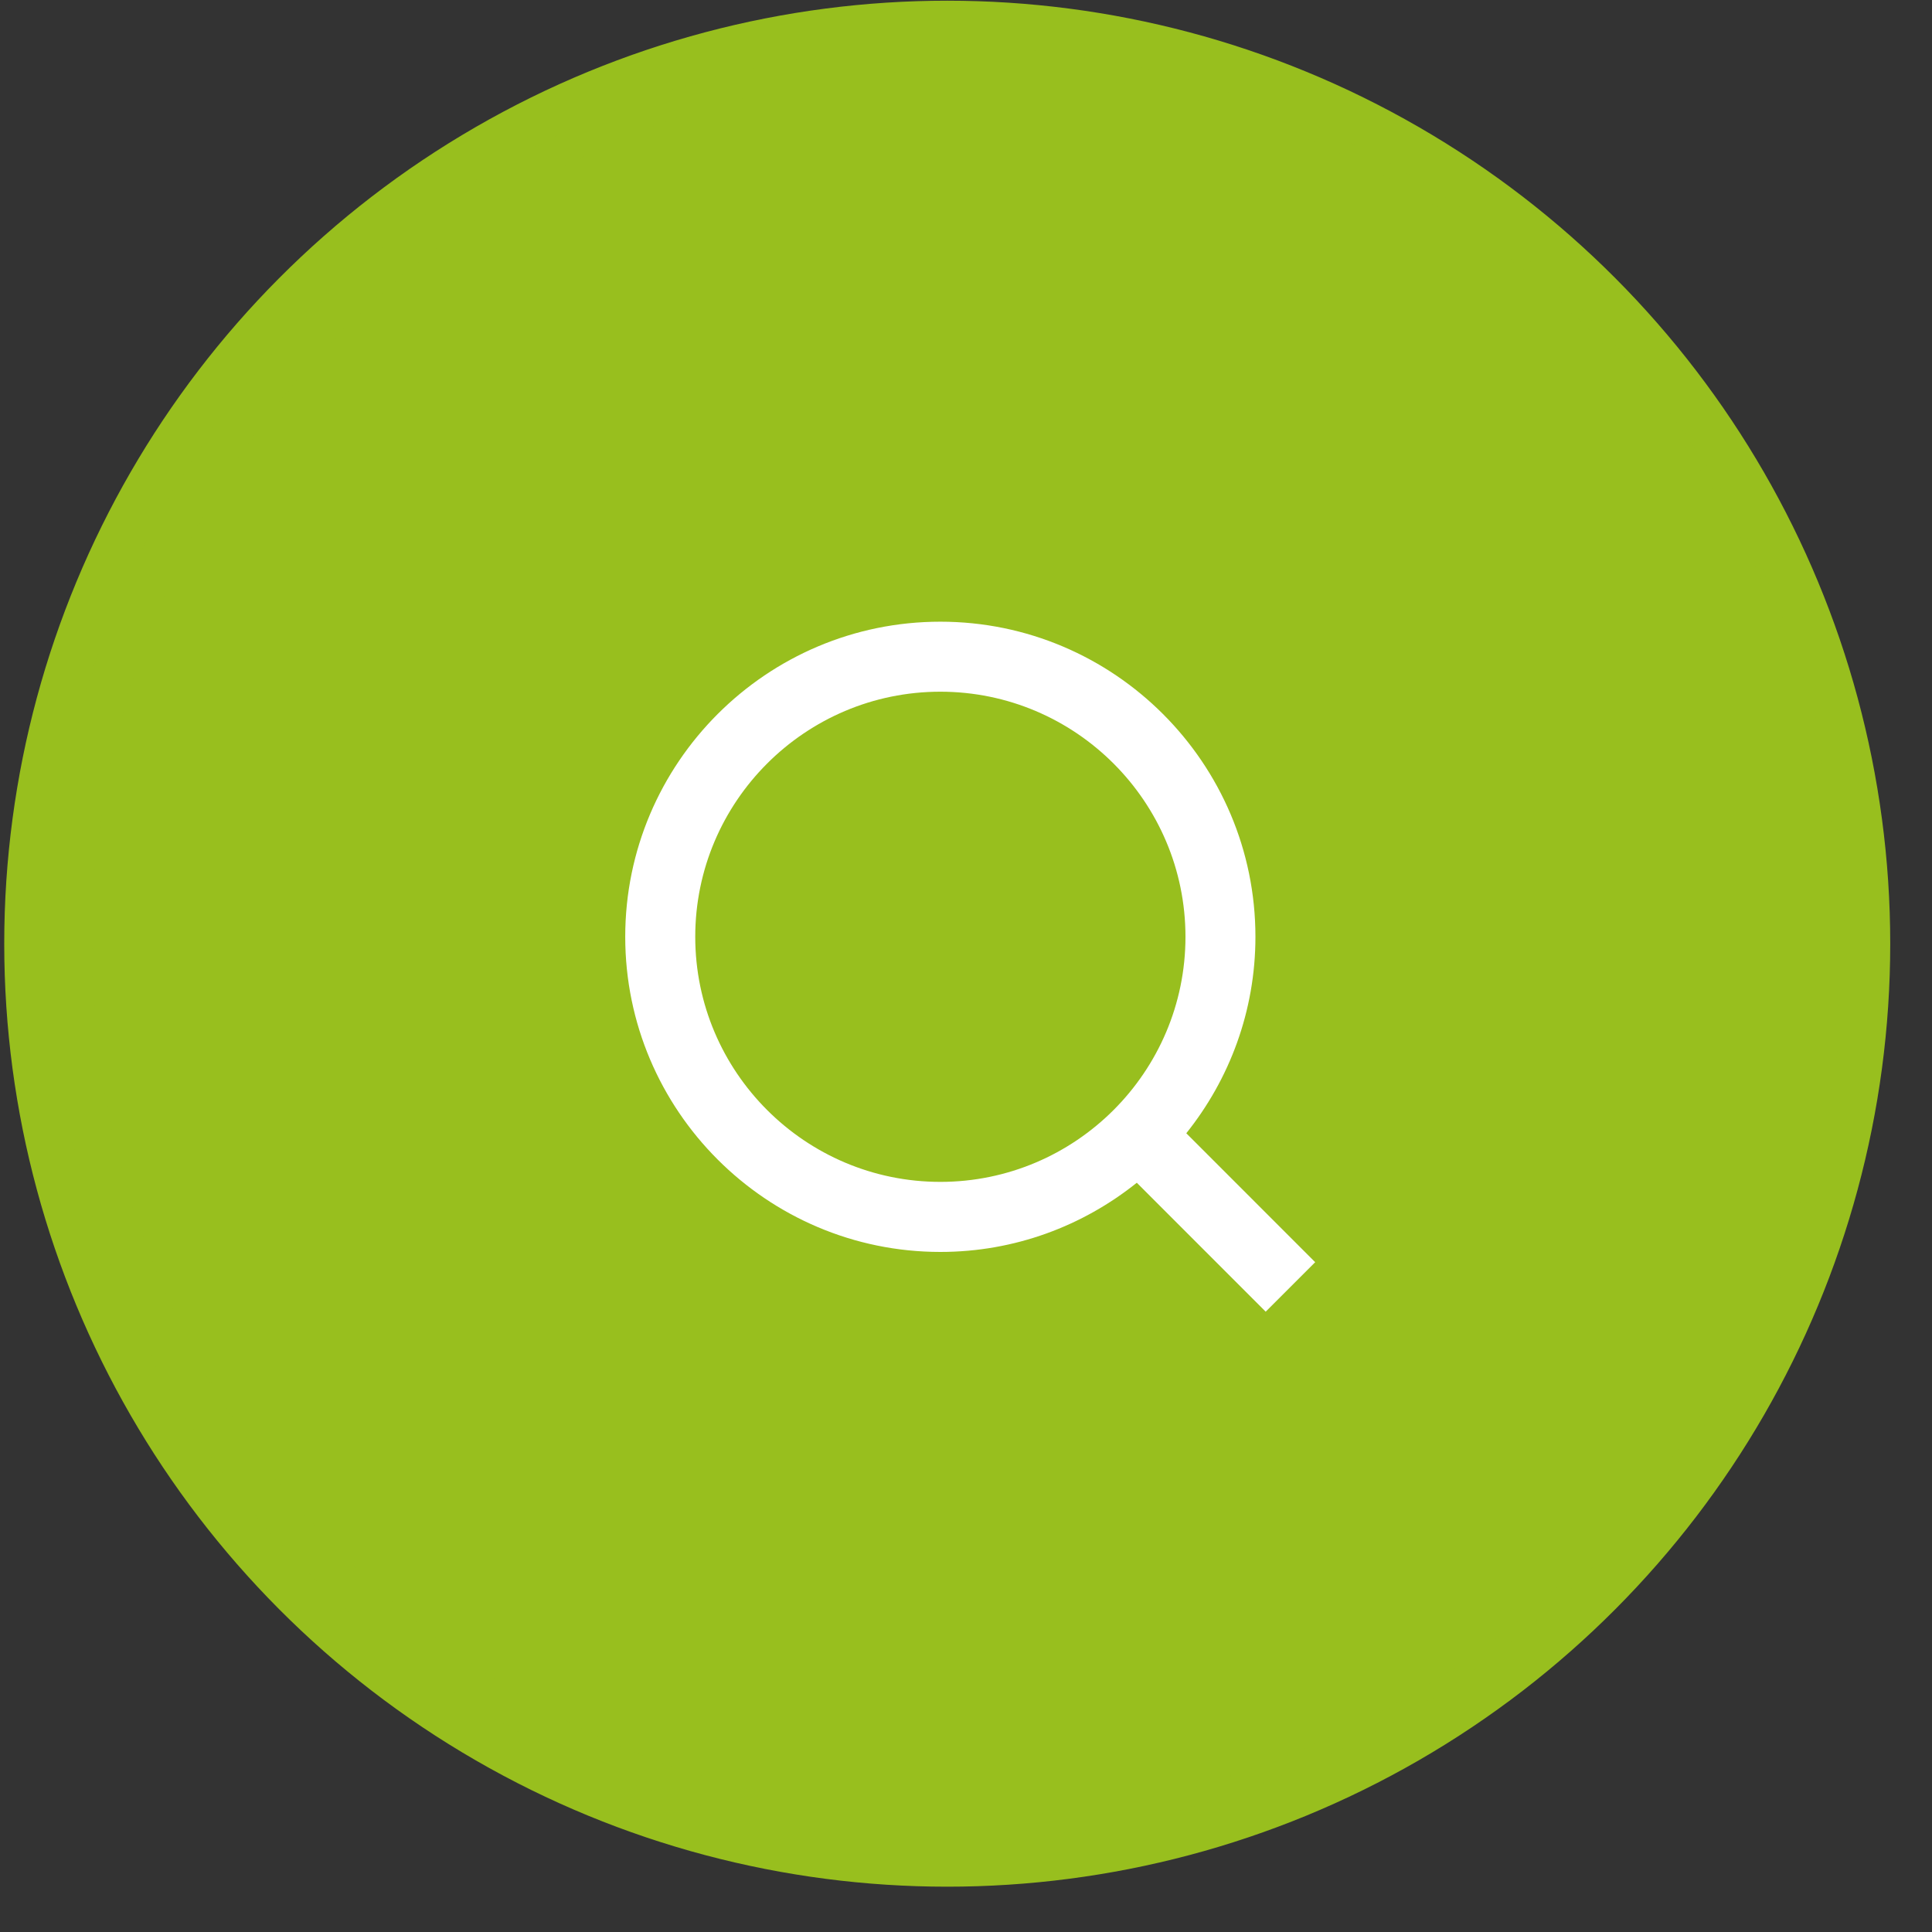
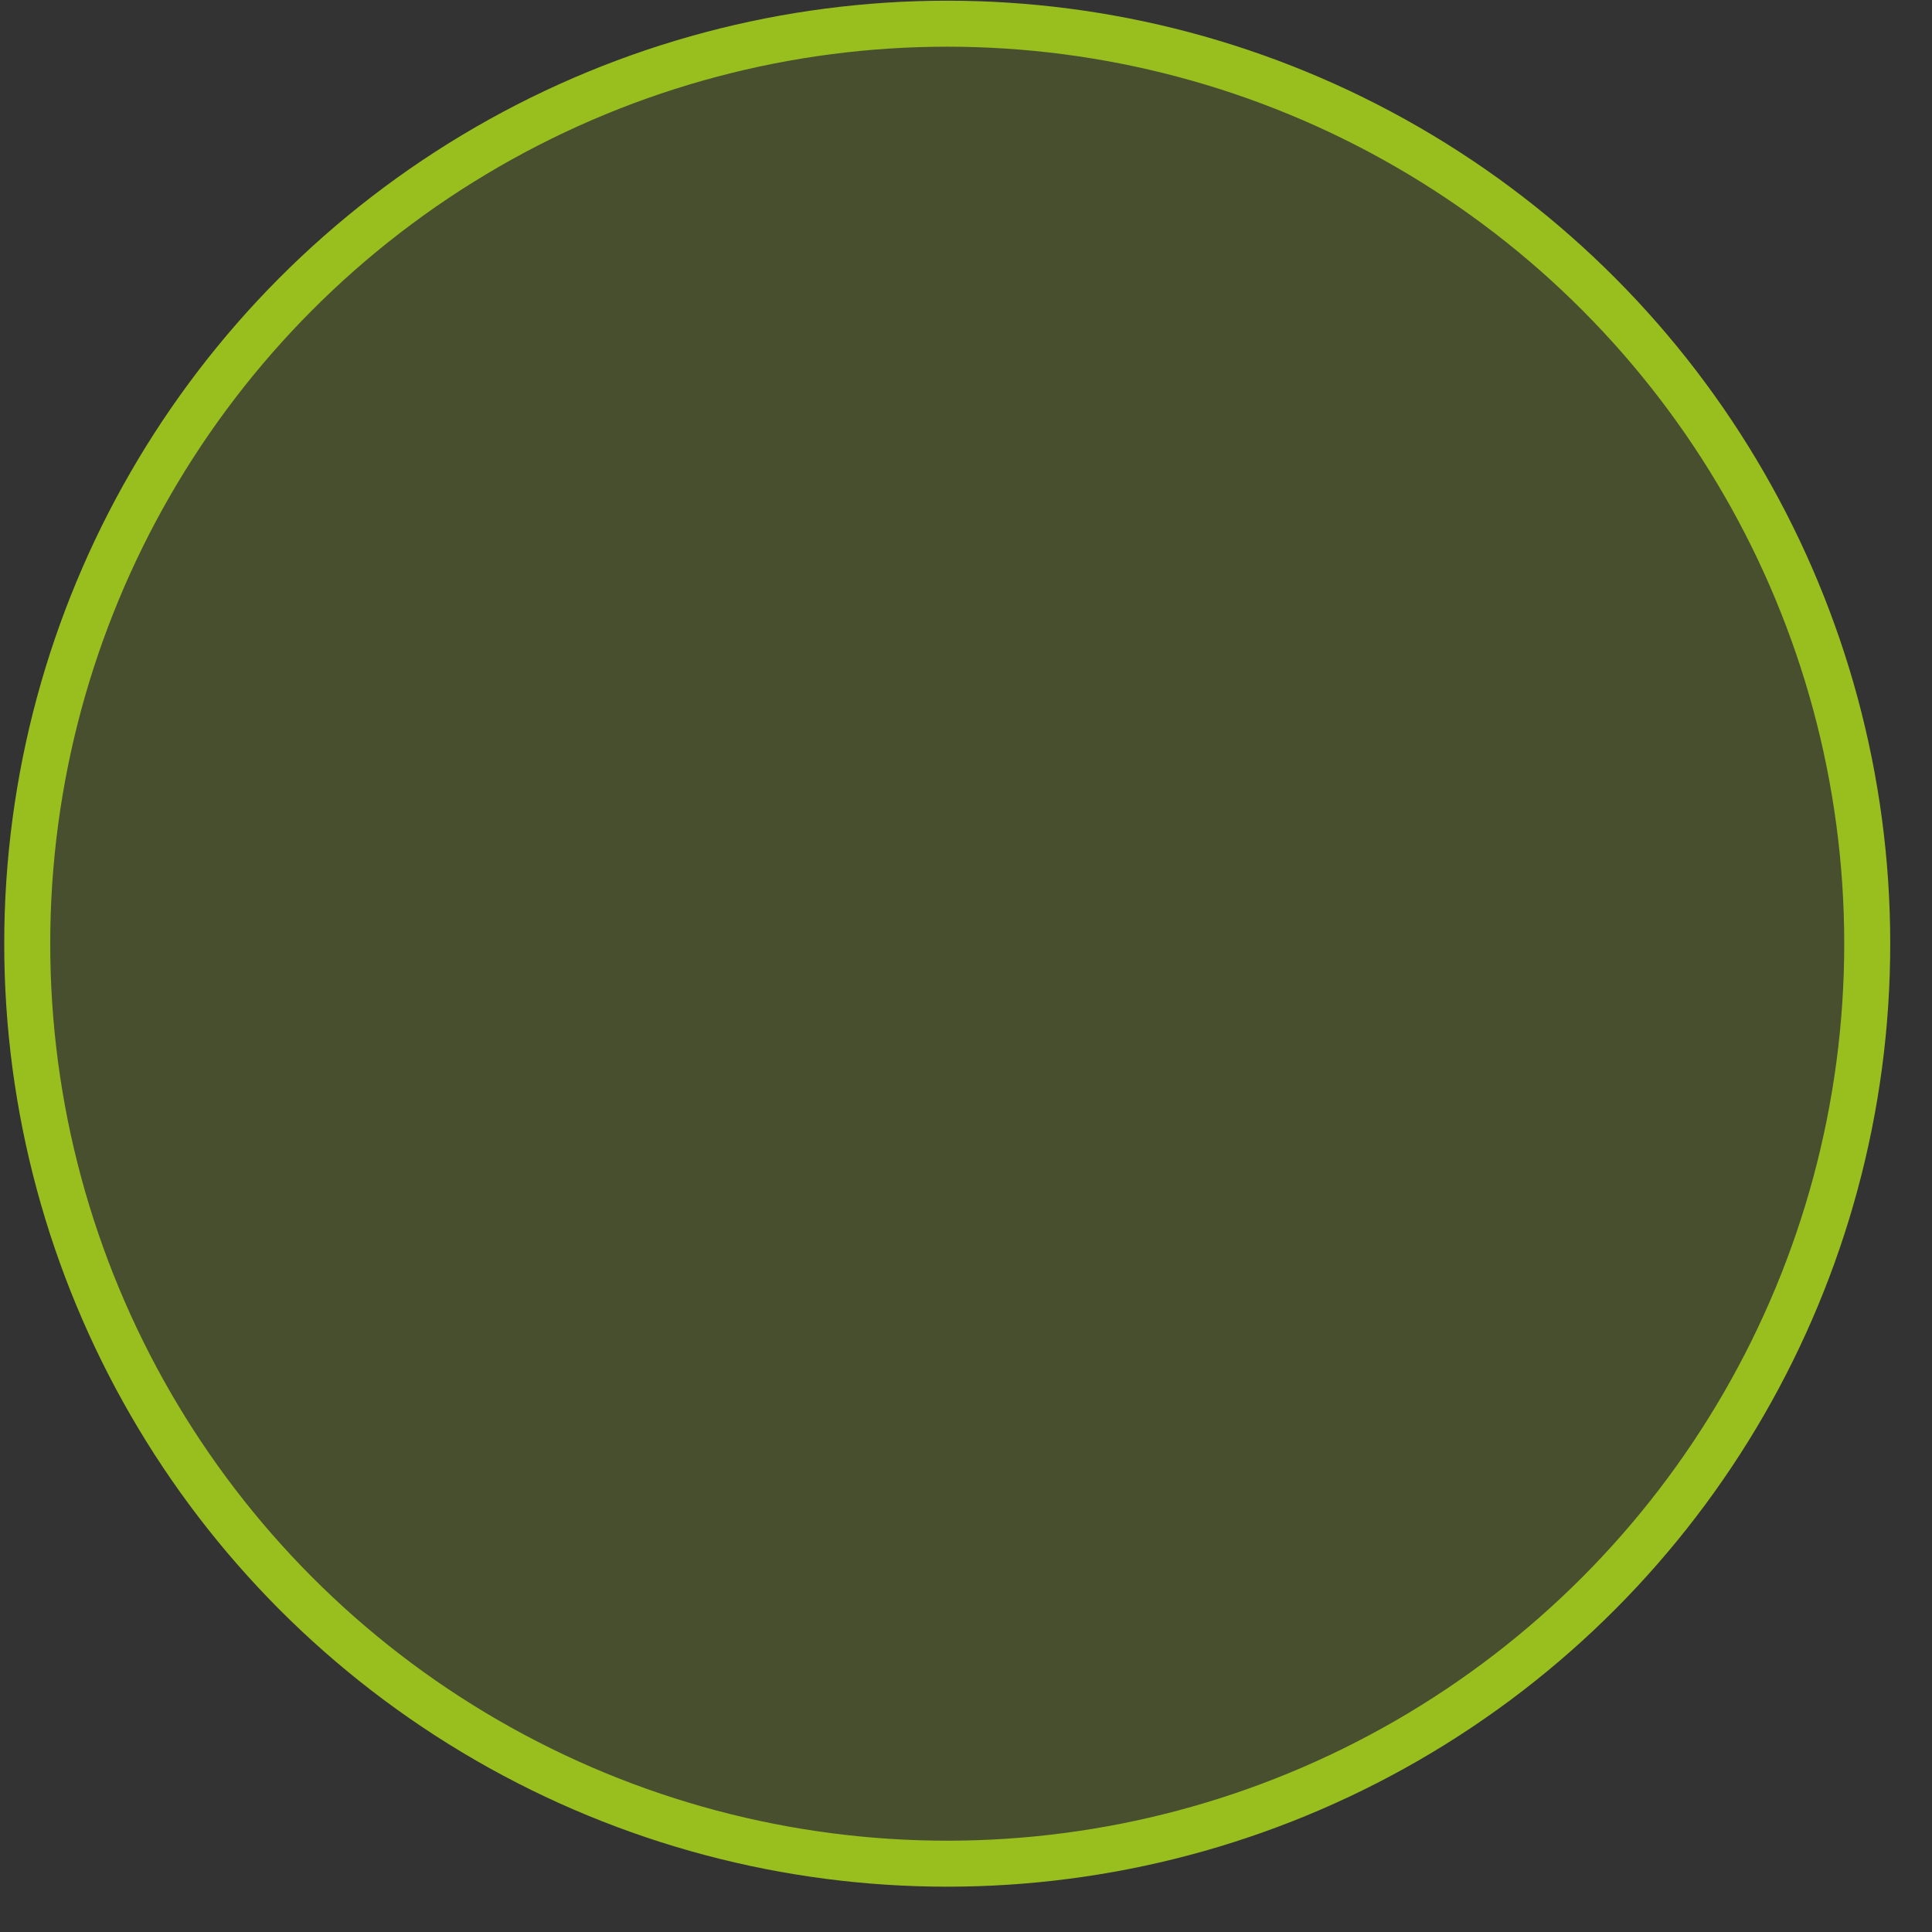
<svg xmlns="http://www.w3.org/2000/svg" version="1.1" id="Calque_1" x="0px" y="0px" width="42px" height="42px" viewBox="0 0 42 42" enable-background="new 0 0 42 42" xml:space="preserve">
  <rect x="0" y="0" width="42" height="42" fill="#333333" stroke="none" />
  <title>RECHERCHE</title>
  <g id="Page-3">
    <g id="MINES-TELECOM-GDS-PAGE-2" transform="translate(-384, -4976)">
      <g id="Group" transform="translate(141, 4974)">
        <g id="RECHERCHE" transform="translate(243.592, 2.515)">
-           <circle fill="#98BF1E" stroke="#98BF1E" stroke-linecap="square" cx="20.408" cy="19.985" r="19.5" />
          <circle id="Oval" fill="#98BF1E" fill-opacity="0.2" stroke="#98BF1E" stroke-linecap="square" cx="20" cy="20" r="20" />
-           <path id="Search" fill="#FFFFFF" d="M27.999,26.924l-2.802-2.803c0.938-1.172,1.503-2.656,1.503-4.271       c0-3.777-3.073-6.85-6.85-6.85S13,16.073,13,19.85s3.074,6.851,6.851,6.851c1.616,0,3.098-0.565,4.27-1.504L26.923,28       L27.999,26.924z M14.522,19.85c0-2.938,2.39-5.328,5.328-5.328s5.329,2.39,5.329,5.328s-2.391,5.328-5.329,5.328       S14.522,22.788,14.522,19.85z" />
        </g>
      </g>
    </g>
  </g>
</svg>